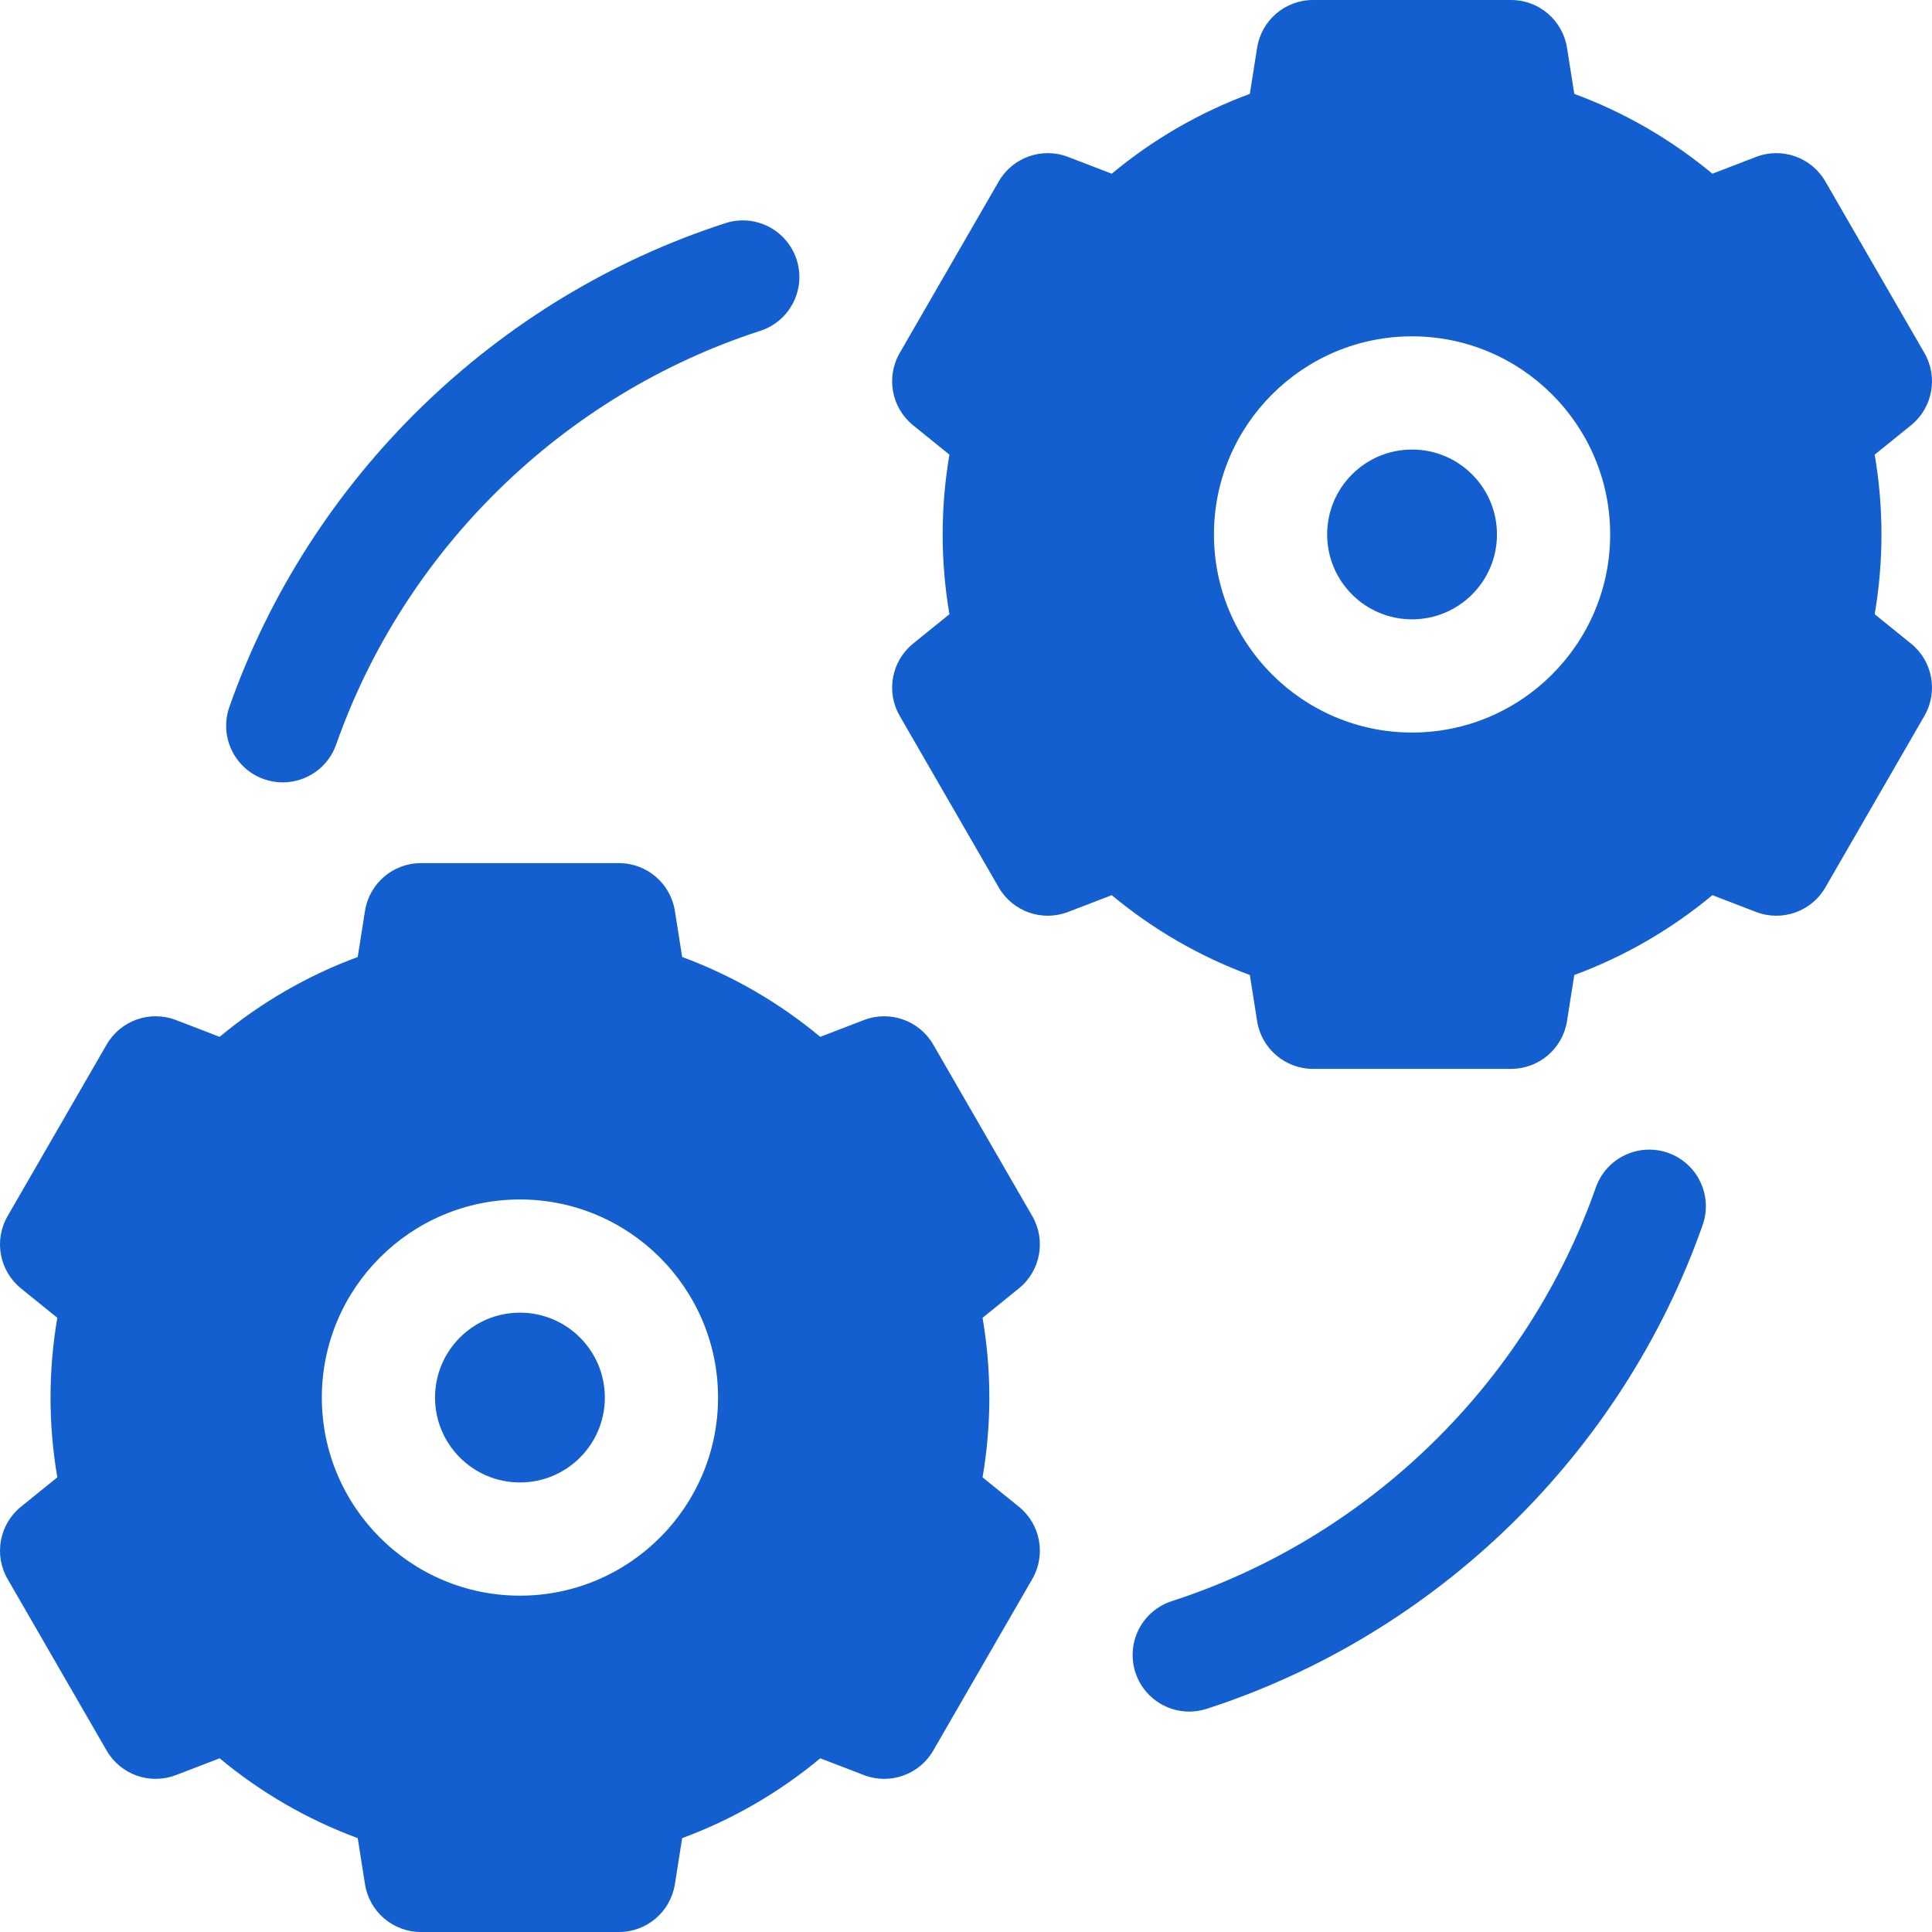
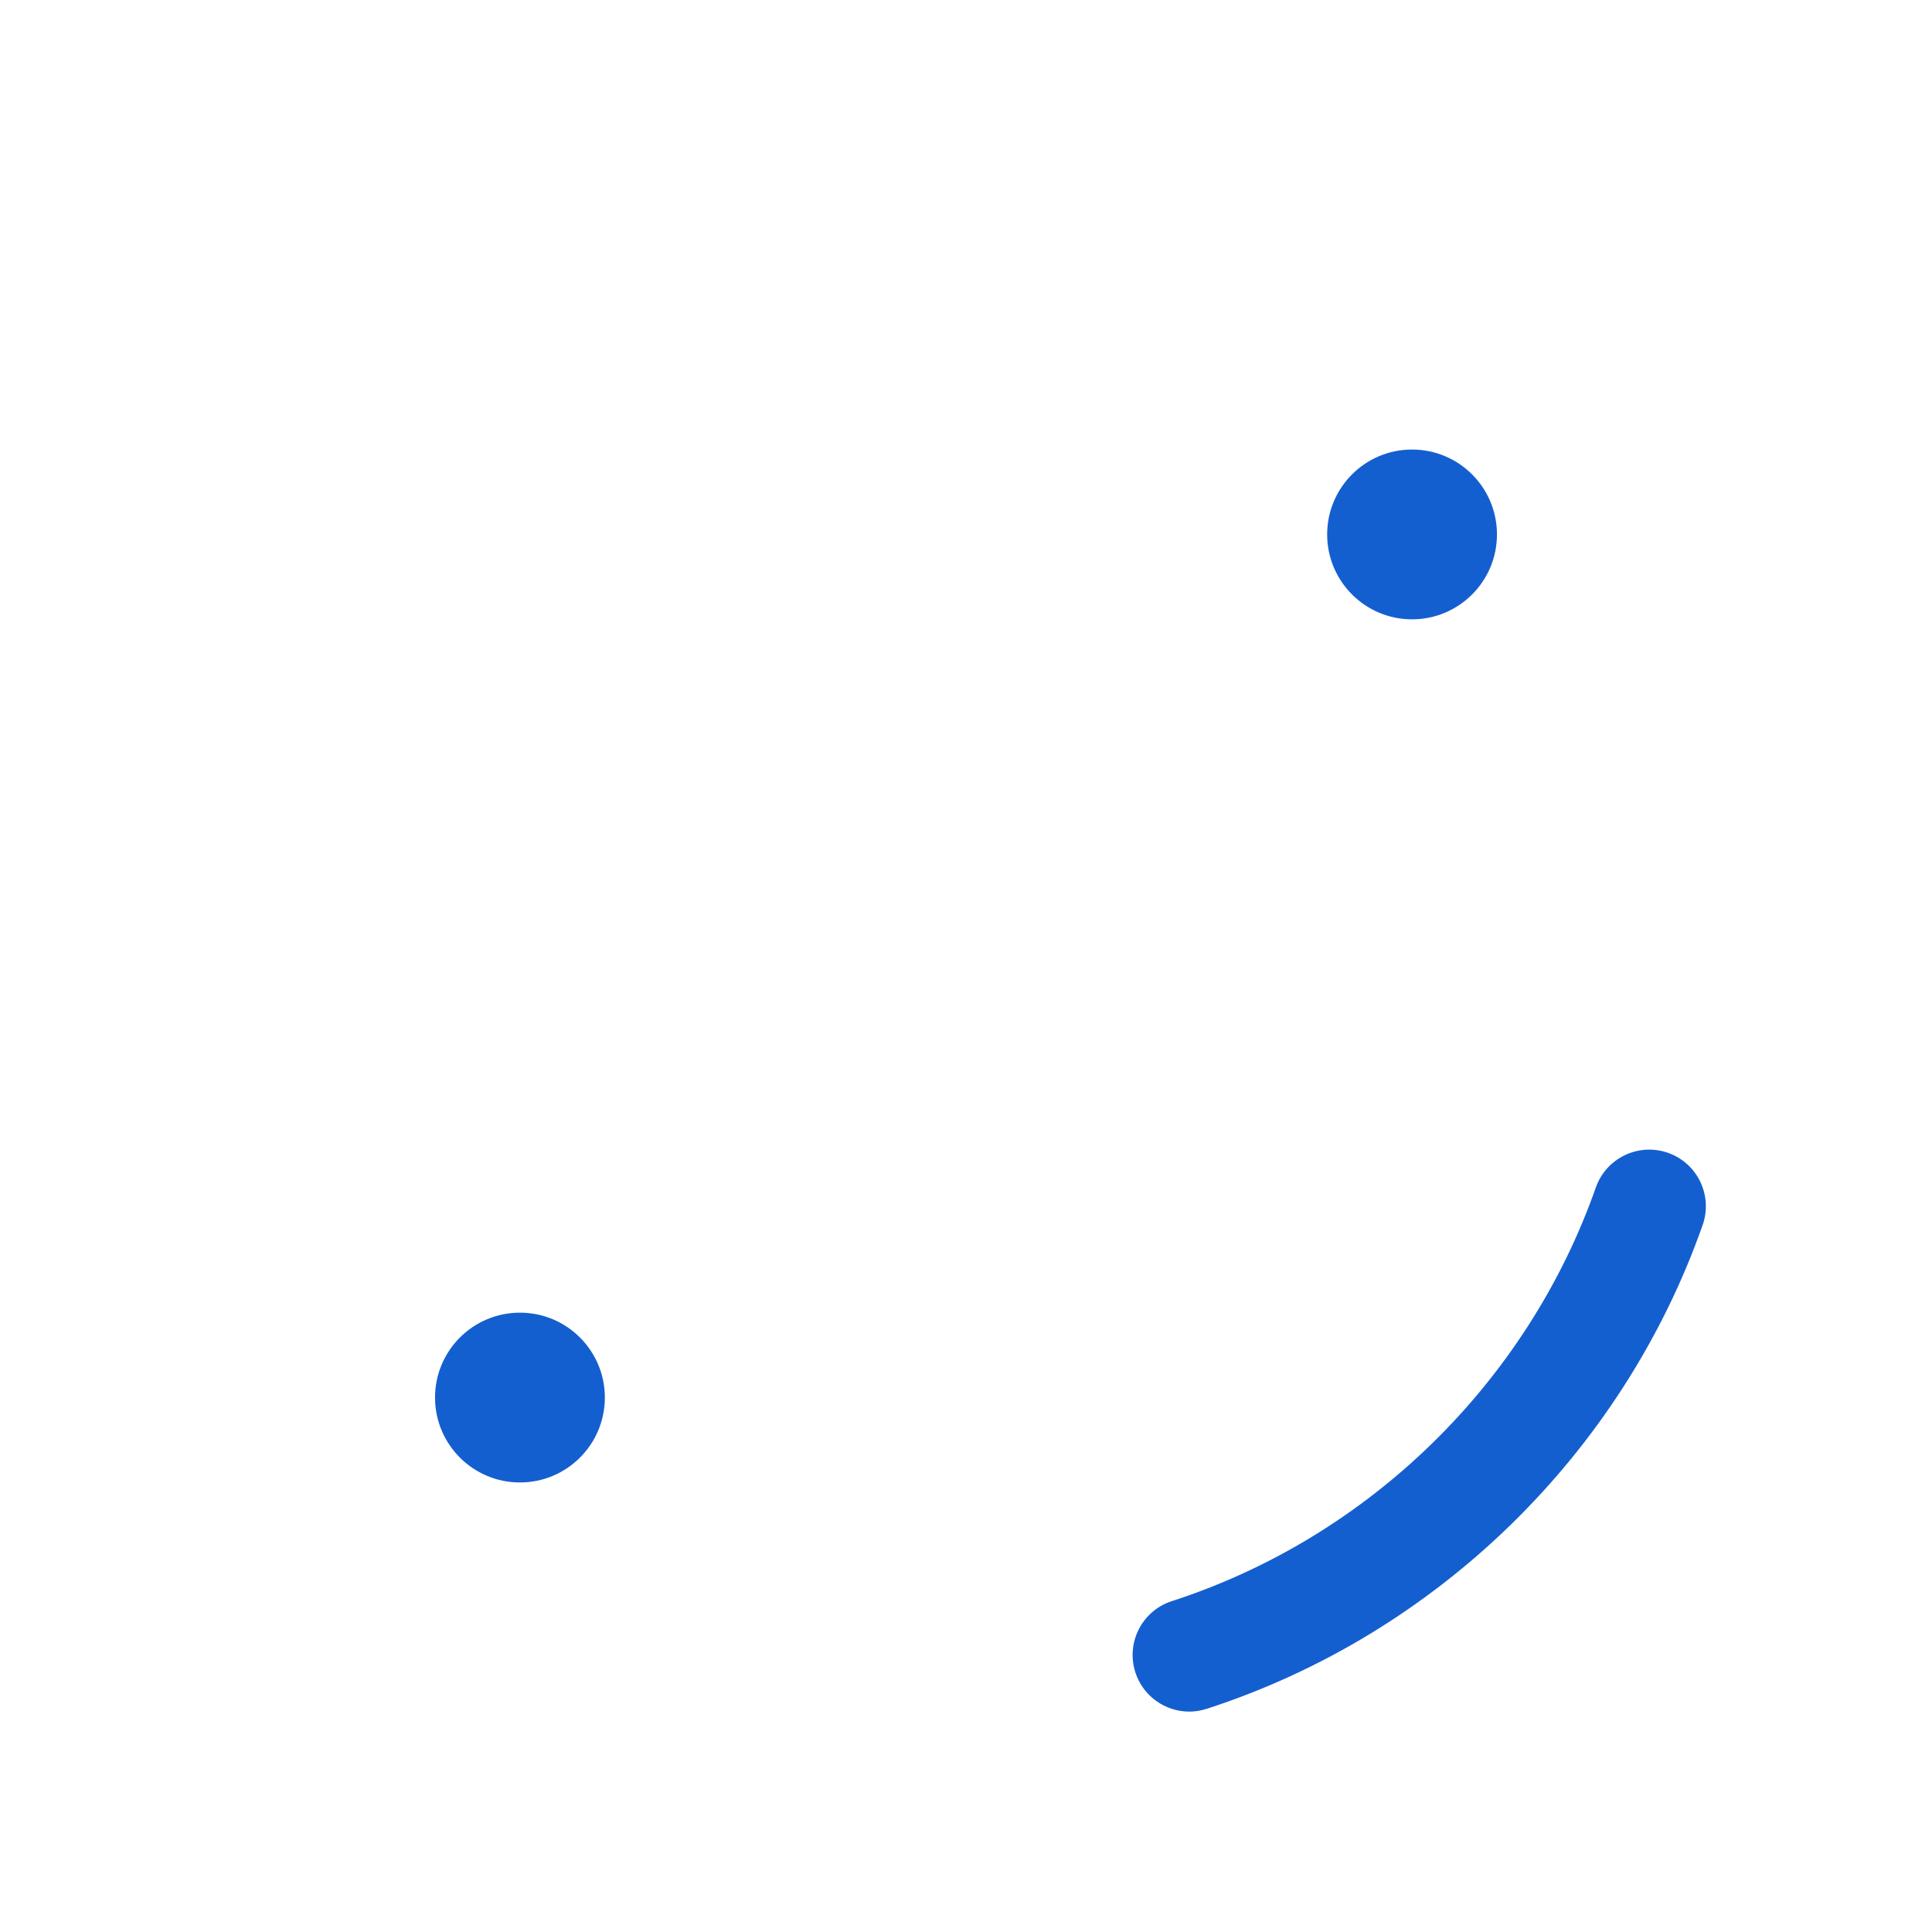
<svg xmlns="http://www.w3.org/2000/svg" width="150" height="150" viewBox="0 0 150 150" fill="none">
  <rect width="150" height="150" fill="white" />
-   <path d="M20.495 60.494C20.978 60.663 21.47 60.744 21.953 60.744C23.766 60.744 25.464 59.613 26.099 57.806C31.43 42.644 43.738 30.637 59.022 25.688C61.331 24.941 62.597 22.463 61.849 20.154C61.102 17.845 58.624 16.579 56.315 17.327C38.438 23.114 24.042 37.157 17.807 54.89C17.003 57.18 18.206 59.689 20.495 60.494Z" fill="#145FCF" />
  <path d="M129.505 89.506C127.214 88.701 124.706 89.905 123.901 92.194C118.57 107.356 106.263 119.363 90.978 124.312C88.669 125.059 87.403 127.537 88.151 129.846C88.753 131.705 90.477 132.888 92.331 132.888C92.779 132.888 93.236 132.819 93.686 132.673C111.562 126.885 125.958 112.843 132.193 95.11C132.998 92.82 131.794 90.311 129.505 89.506Z" fill="#145FCF" />
-   <path d="M80.147 94.419L72.457 81.101C71.376 79.228 69.094 78.42 67.075 79.196L63.684 80.5C60.487 77.838 56.85 75.736 52.963 74.301L52.398 70.722C52.06 68.586 50.219 67.013 48.057 67.013H32.679C30.516 67.013 28.675 68.587 28.338 70.722L27.773 74.301C23.885 75.736 20.249 77.838 17.052 80.5L13.661 79.196C11.643 78.42 9.36 79.228 8.278 81.101L0.589 94.419C-0.492 96.292 -0.05 98.673 1.631 100.033L4.45 102.313C4.1 104.353 3.924 106.427 3.924 108.507C3.924 110.587 4.101 112.66 4.45 114.7L1.631 116.98C-0.05 118.34 -0.492 120.722 0.589 122.594L8.278 135.913C9.36 137.785 11.642 138.594 13.661 137.817L17.052 136.514C20.249 139.175 23.885 141.278 27.773 142.712L28.338 146.291C28.675 148.427 30.517 150 32.679 150H48.057C50.219 150 52.06 148.427 52.398 146.291L52.963 142.712C56.851 141.278 60.487 139.175 63.684 136.514L67.075 137.817C69.094 138.593 71.376 137.785 72.457 135.913L80.147 122.594C81.228 120.722 80.787 118.34 79.105 116.98L76.286 114.7C76.636 112.66 76.812 110.587 76.812 108.507C76.812 106.427 76.635 104.353 76.286 102.313L79.105 100.033C80.786 98.673 81.228 96.292 80.147 94.419ZM40.368 123.887C31.887 123.887 24.987 116.987 24.987 108.506C24.987 100.025 31.887 93.126 40.368 93.126C48.849 93.126 55.749 100.025 55.749 108.506C55.749 116.987 48.849 123.887 40.368 123.887Z" fill="#145FCF" />
  <path d="M40.368 115.098C44.009 115.098 46.96 112.147 46.96 108.506C46.96 104.866 44.009 101.915 40.368 101.915C36.728 101.915 33.776 104.866 33.776 108.506C33.776 112.147 36.728 115.098 40.368 115.098Z" fill="#145FCF" />
-   <path d="M148.369 49.967L145.55 47.687C145.9 45.648 146.076 43.574 146.076 41.494C146.076 39.413 145.9 37.34 145.55 35.3L148.369 33.02C150.051 31.66 150.492 29.279 149.411 27.406L141.721 14.088C140.64 12.215 138.358 11.407 136.339 12.183L132.948 13.487C129.751 10.825 126.115 8.723 122.227 7.288L121.662 3.709C121.324 1.573 119.483 0 117.321 0H101.942C99.78 0 97.939 1.573 97.602 3.709L97.037 7.288C93.149 8.723 89.513 10.825 86.316 13.487L82.925 12.183C80.906 11.407 78.623 12.215 77.542 14.088L69.853 27.406C68.772 29.279 69.213 31.66 70.895 33.02L73.713 35.3C73.364 37.34 73.188 39.414 73.188 41.494C73.188 43.574 73.364 45.647 73.713 47.687L70.895 49.967C69.213 51.327 68.772 53.709 69.853 55.581L77.542 68.9C78.623 70.772 80.906 71.581 82.925 70.804L86.316 69.501C89.513 72.162 93.149 74.265 97.037 75.699L97.602 79.278C97.939 81.414 99.78 82.987 101.942 82.987H117.321C119.483 82.987 121.325 81.414 121.662 79.278L122.227 75.699C126.115 74.265 129.751 72.162 132.948 69.501L136.339 70.804C138.358 71.58 140.64 70.772 141.721 68.9L149.411 55.581C150.492 53.708 150.051 51.327 148.369 49.967ZM109.632 56.874C101.151 56.874 94.251 49.975 94.251 41.494C94.251 33.013 101.151 26.113 109.632 26.113C118.113 26.113 125.013 33.013 125.013 41.494C125.013 49.975 118.113 56.874 109.632 56.874Z" fill="#145FCF" />
  <path d="M109.632 48.085C113.273 48.085 116.224 45.134 116.224 41.494C116.224 37.853 113.273 34.902 109.632 34.902C105.992 34.902 103.04 37.853 103.04 41.494C103.04 45.134 105.992 48.085 109.632 48.085Z" fill="#145FCF" />
</svg>